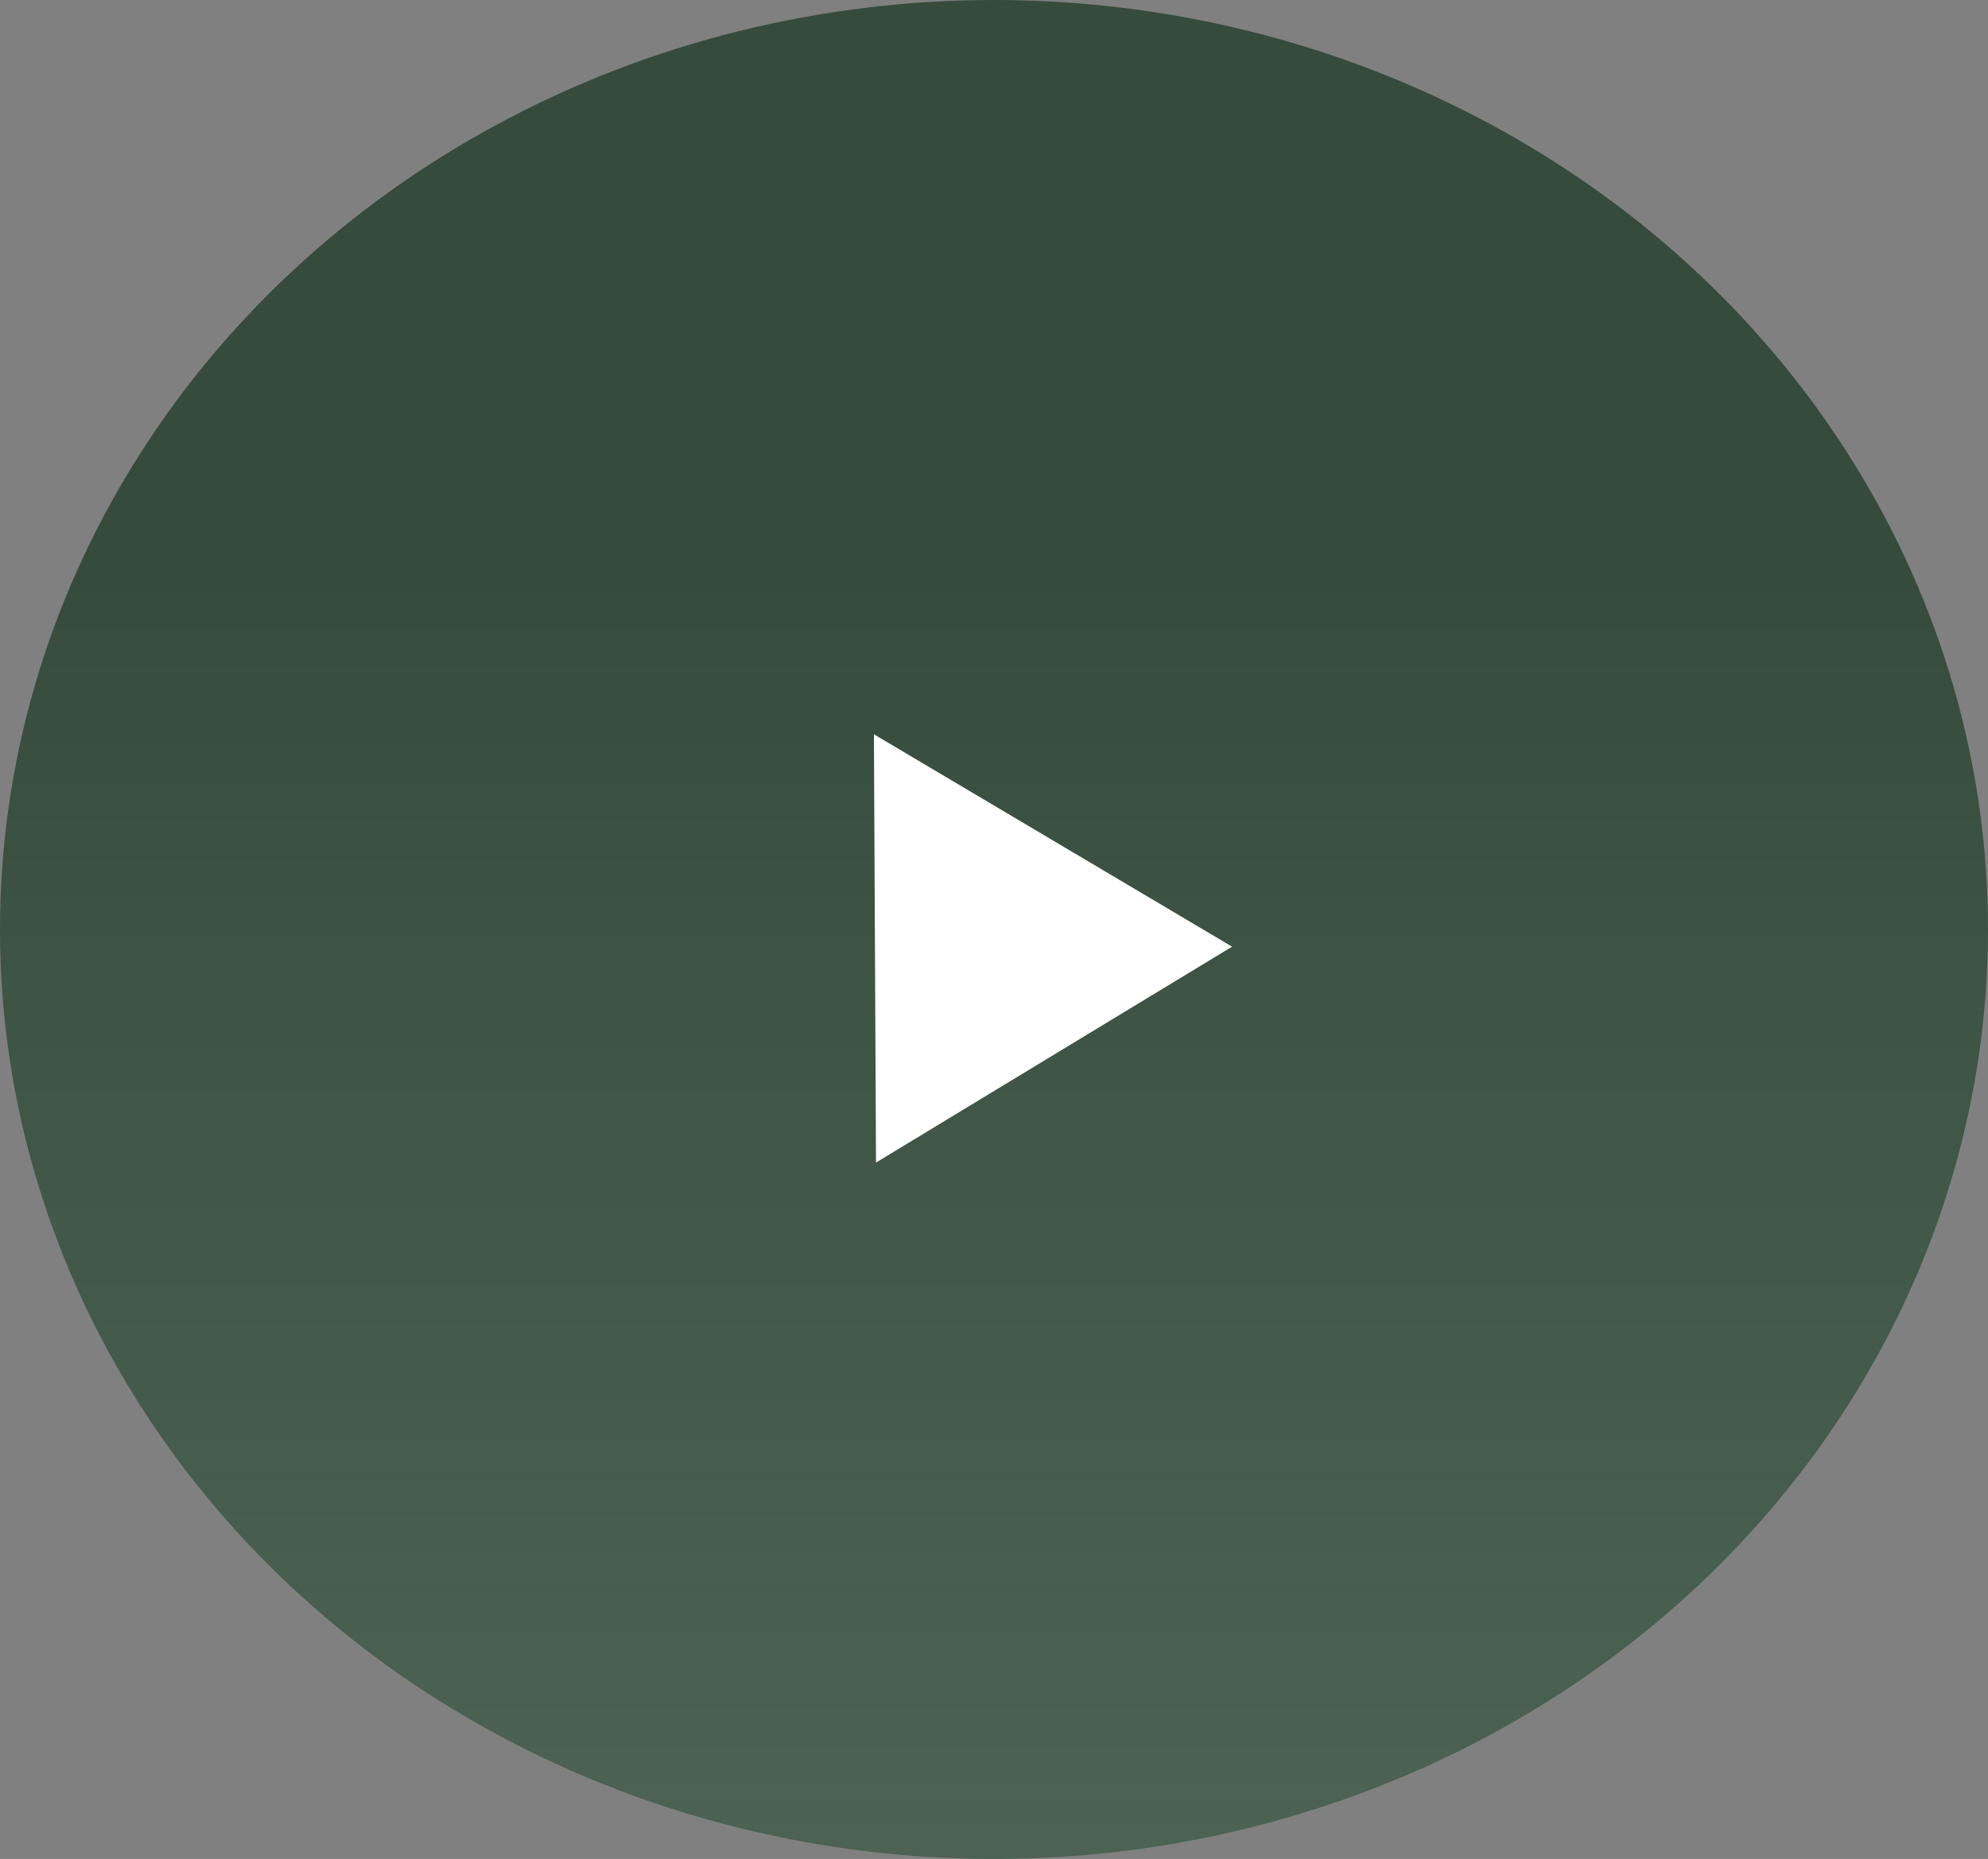
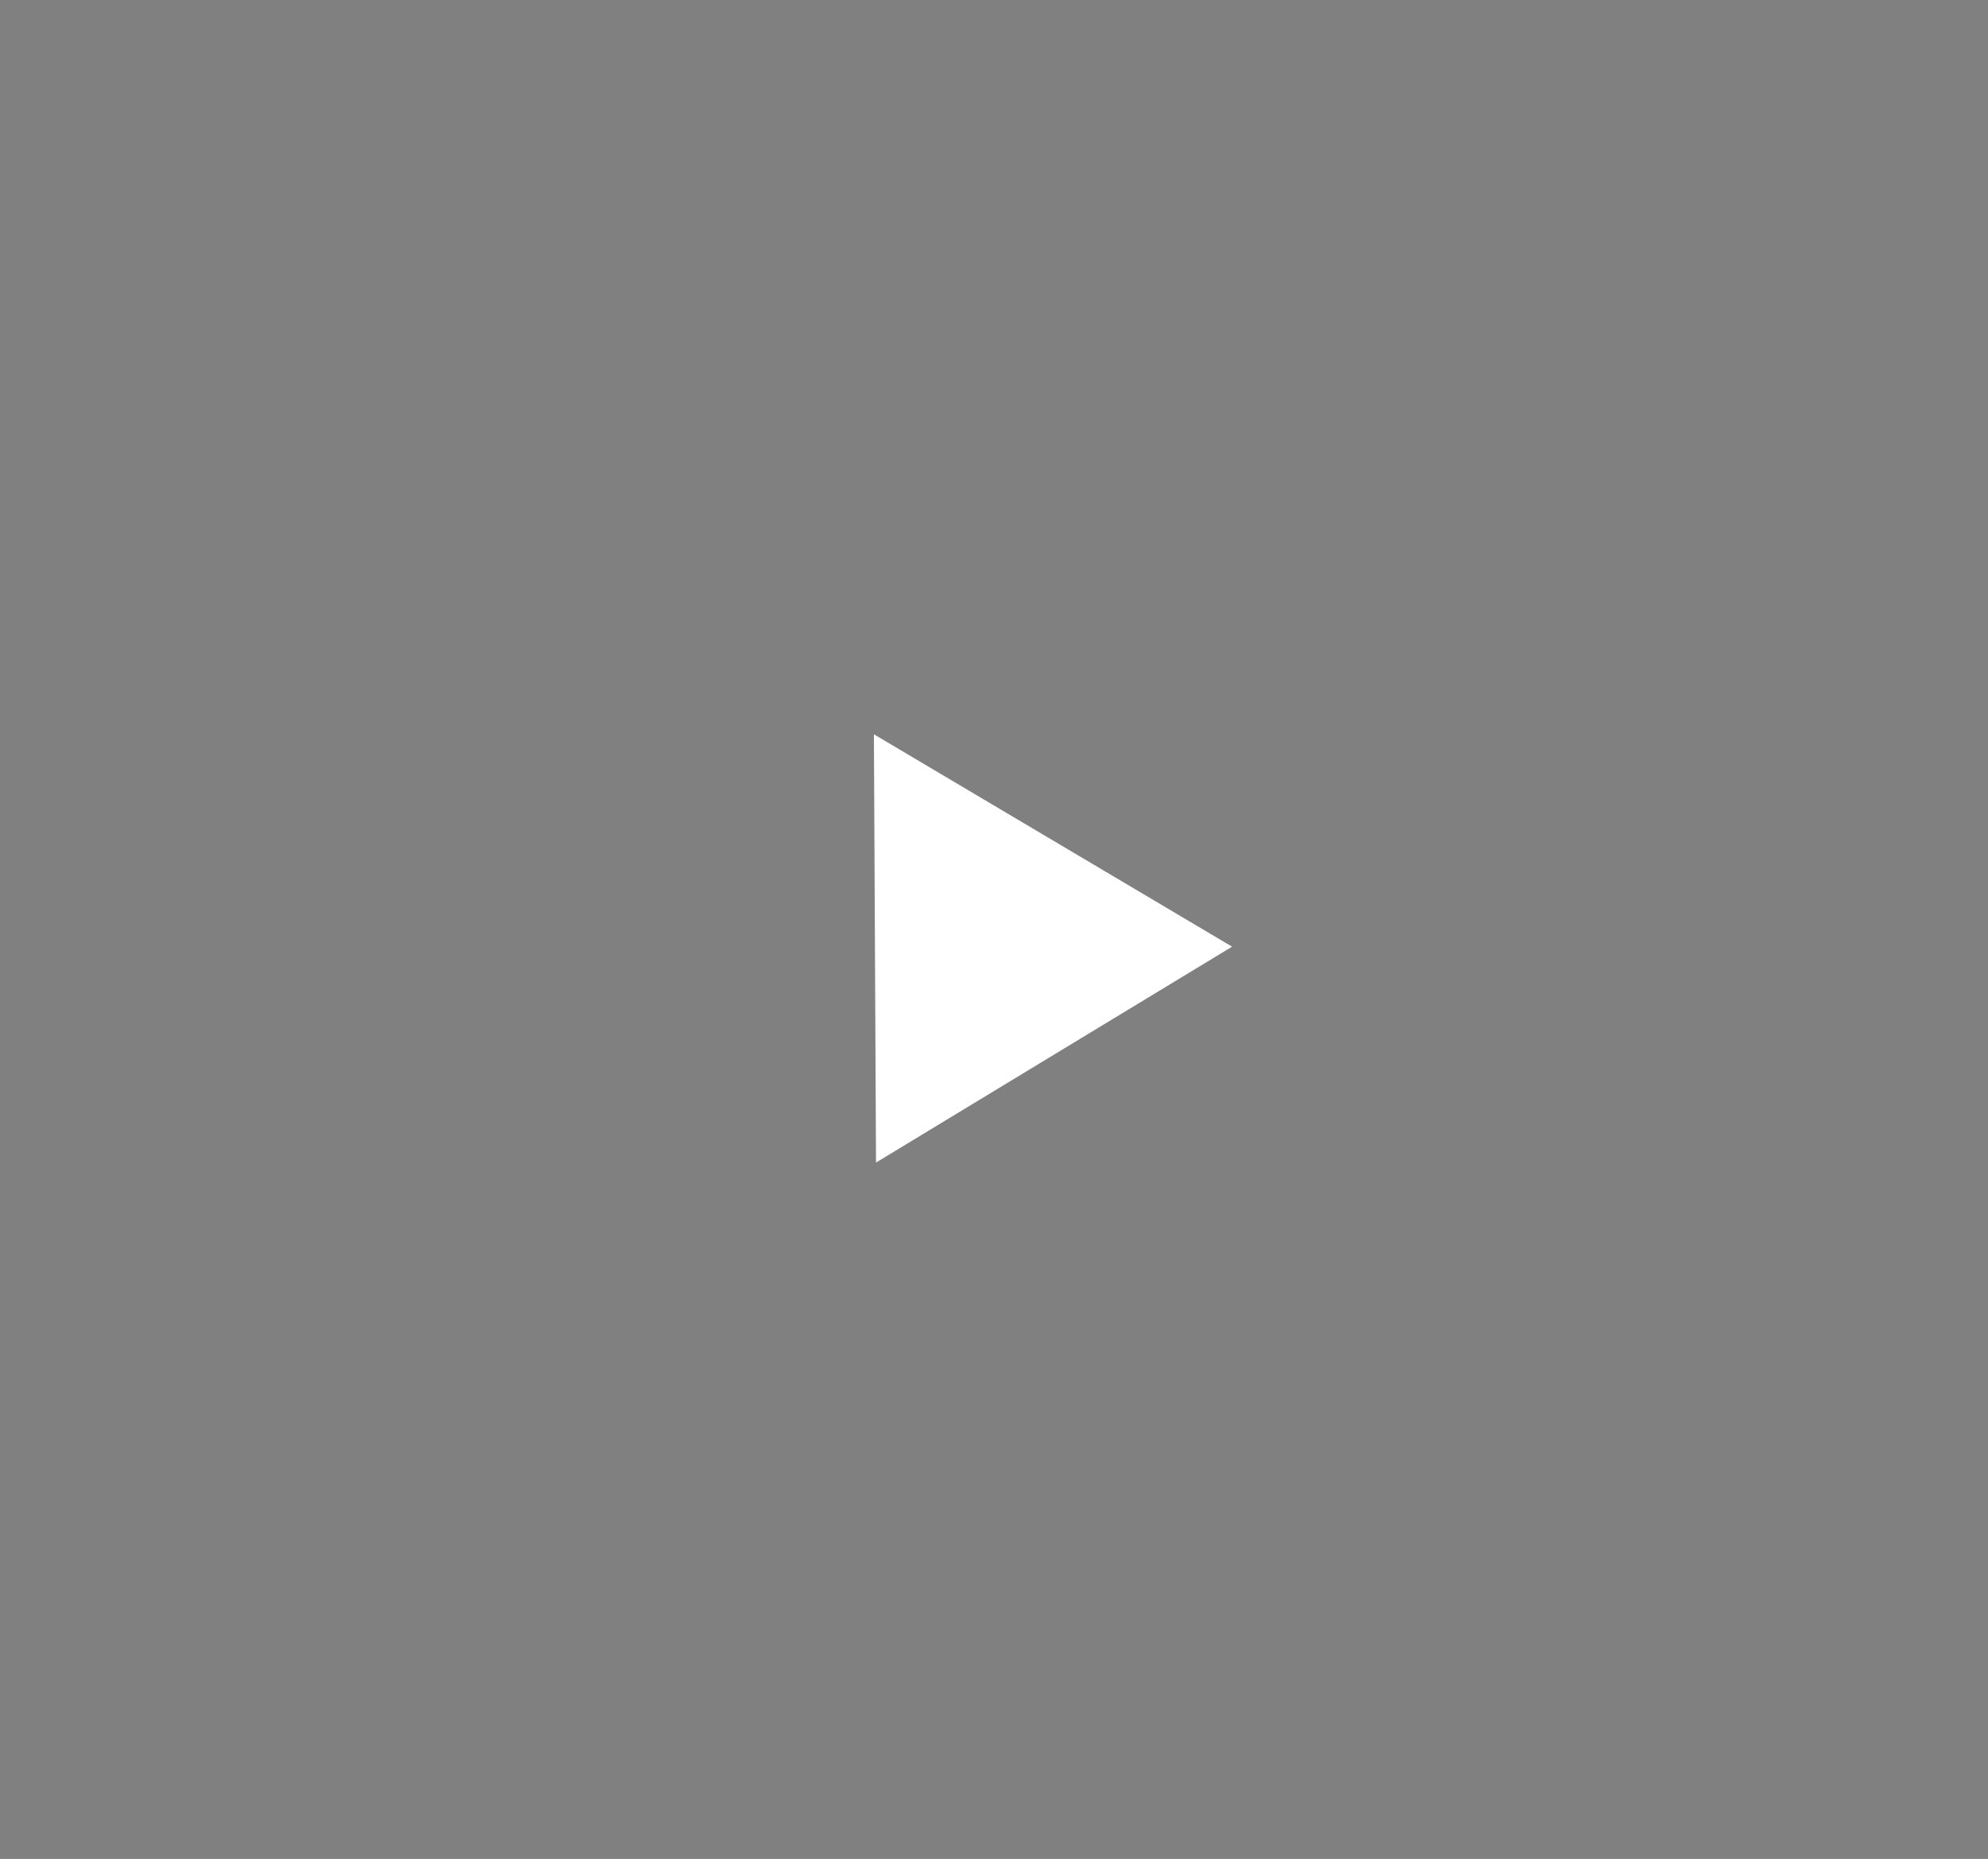
<svg xmlns="http://www.w3.org/2000/svg" width="108" height="101" viewBox="0 0 108 101" fill="none">
  <rect x="0" y="0" width="108" height="101" fill="#808080" stroke="none" />
-   <ellipse cx="54" cy="50.5" rx="54" ry="50.5" fill="url(#paint0_linear_2059_3)" />
  <path d="M66.934 51.434L47.59 63.163L47.476 39.895L66.934 51.434Z" fill="white" />
  <defs>
    <linearGradient id="paint0_linear_2059_3" x1="54" y1="0" x2="54" y2="101" gradientUnits="userSpaceOnUse">
      <stop offset="0.312" stop-color="#364B3C" />
      <stop offset="1" stop-color="#3A5843" stop-opacity="0.74" />
    </linearGradient>
  </defs>
</svg>